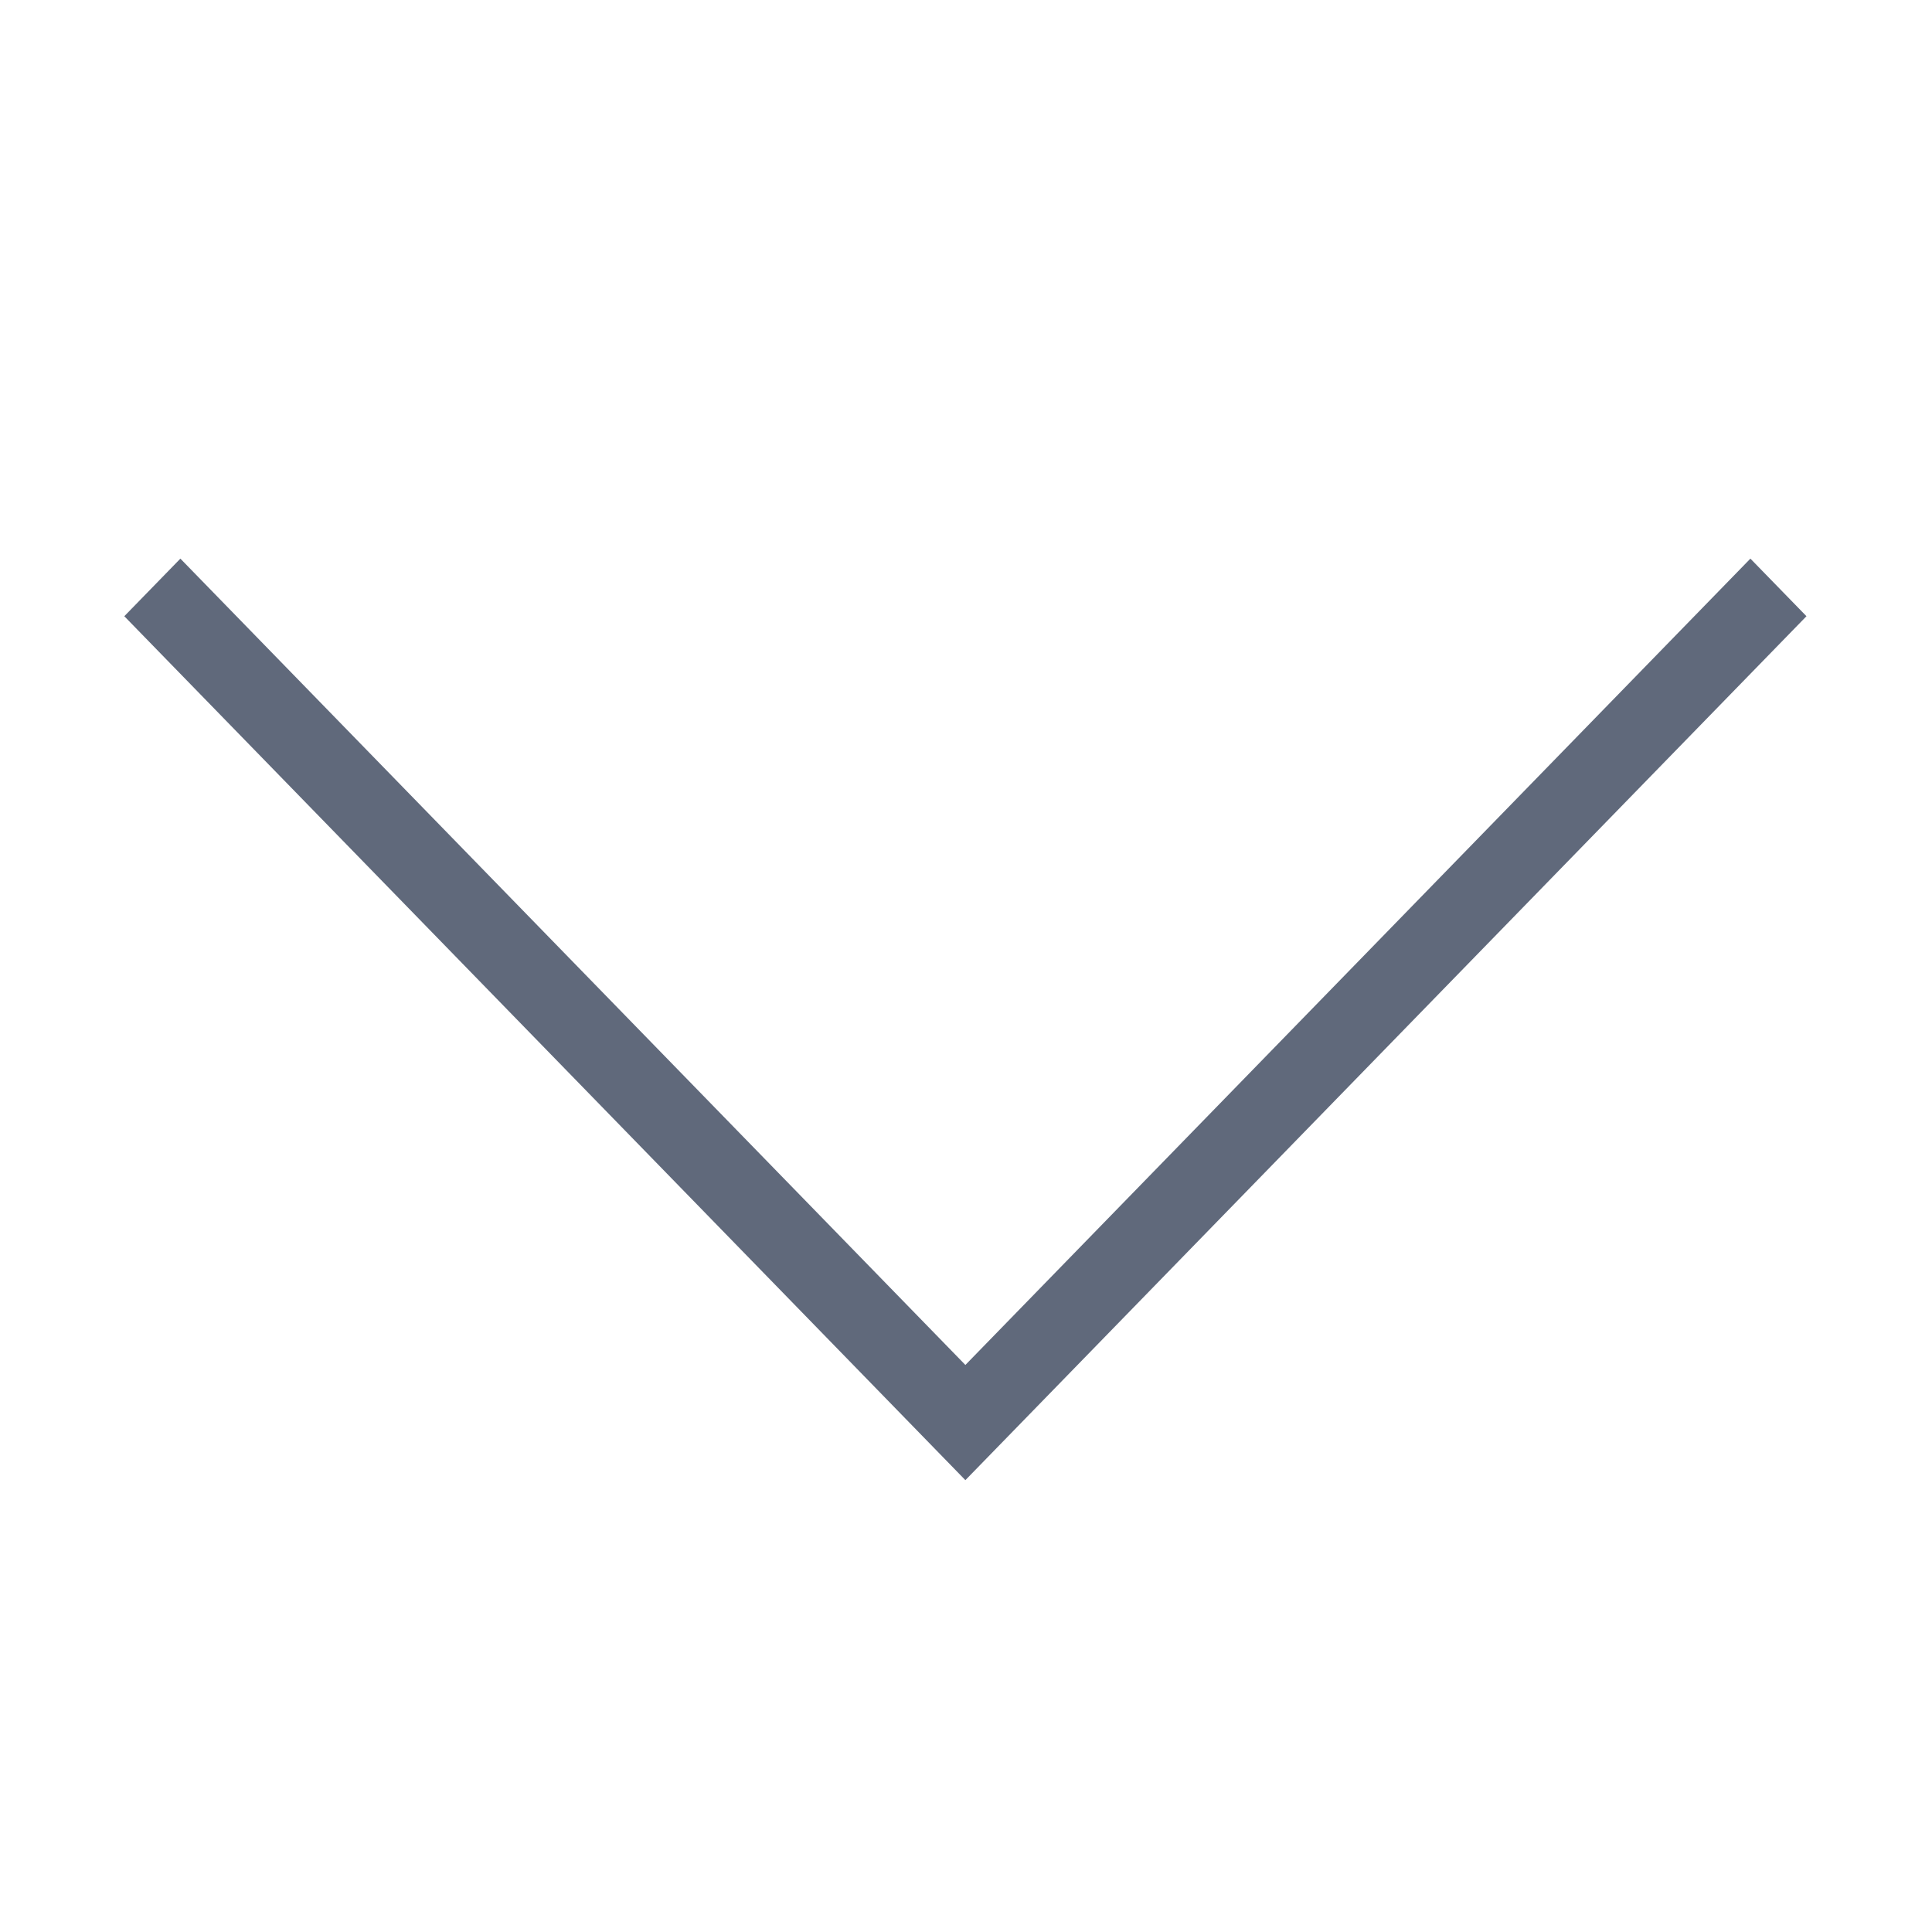
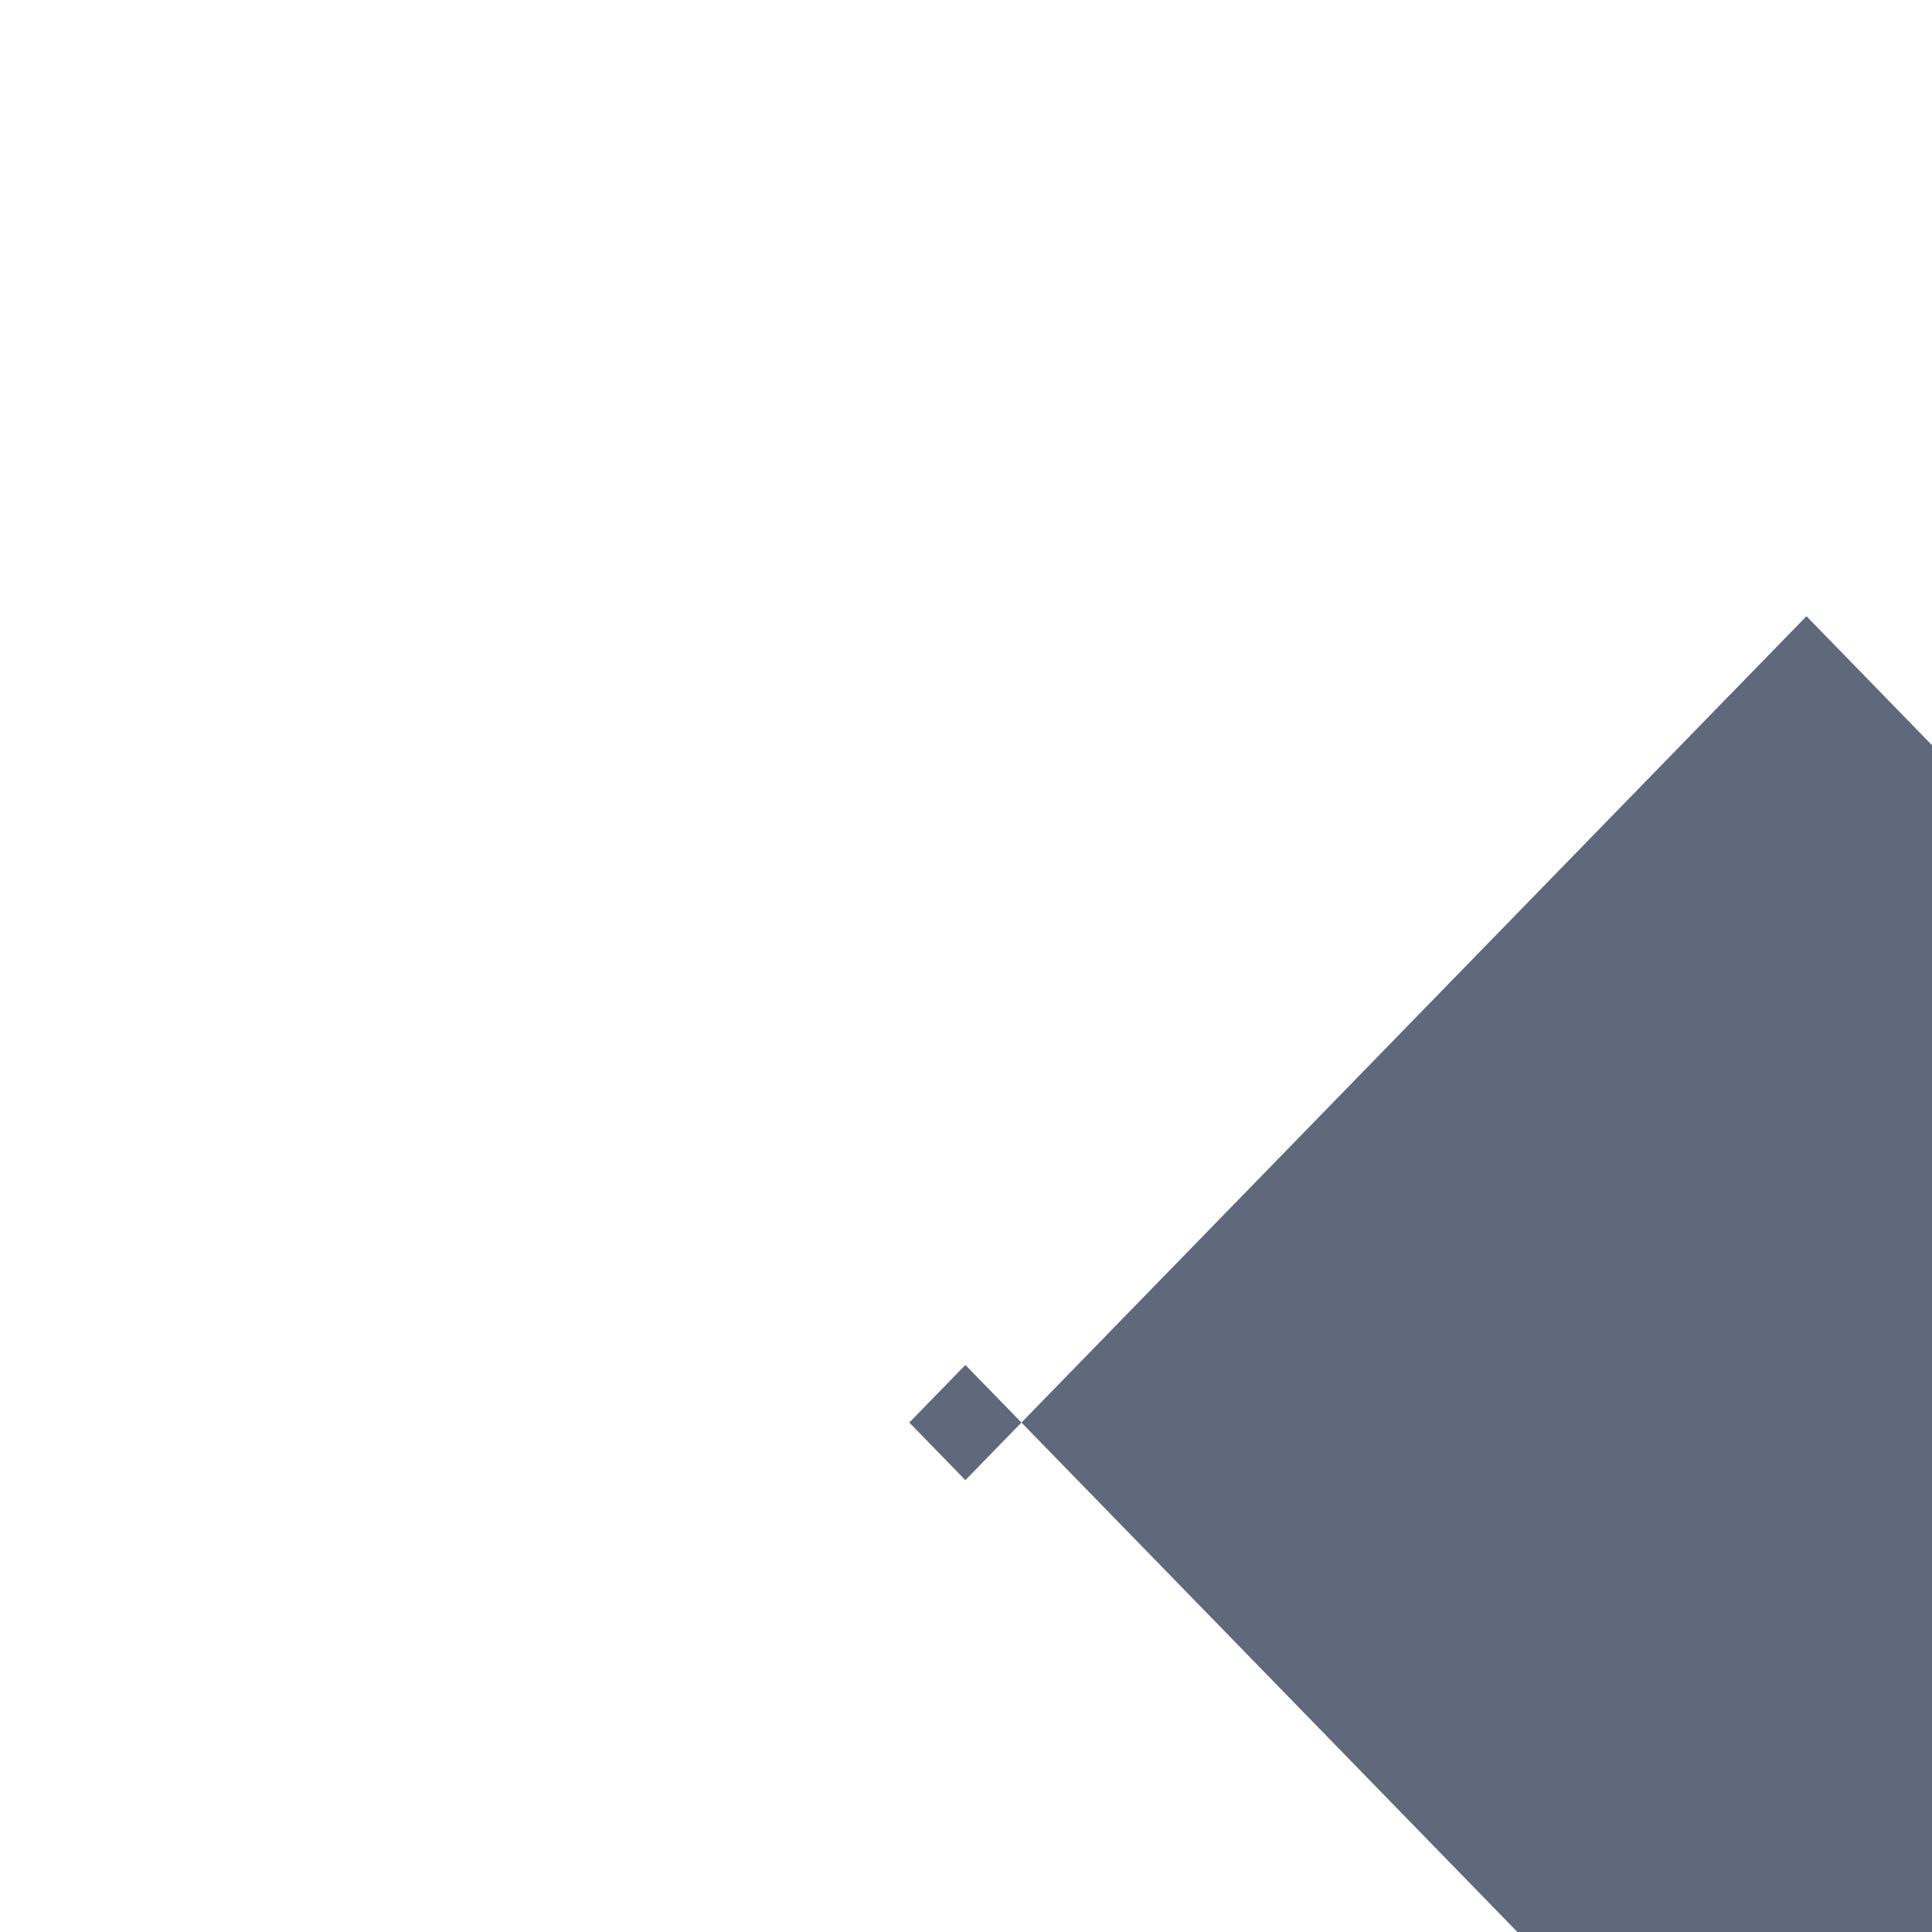
<svg xmlns="http://www.w3.org/2000/svg" t="1724378517239" class="icon" viewBox="0 0 1024 1024" version="1.1" p-id="9990" width="12" height="12">
-   <path d="M957.464 326.609 541.393 753.982l0 0-29.721 30.527-29.719-30.527 0 0L65.884 326.609l29.719-30.525 416.07 427.371 416.07-427.371L957.464 326.609z" p-id="9991" fill="#60697b" />
+   <path d="M957.464 326.609 541.393 753.982l0 0-29.721 30.527-29.719-30.527 0 0l29.719-30.525 416.07 427.371 416.07-427.371L957.464 326.609z" p-id="9991" fill="#60697b" />
</svg>